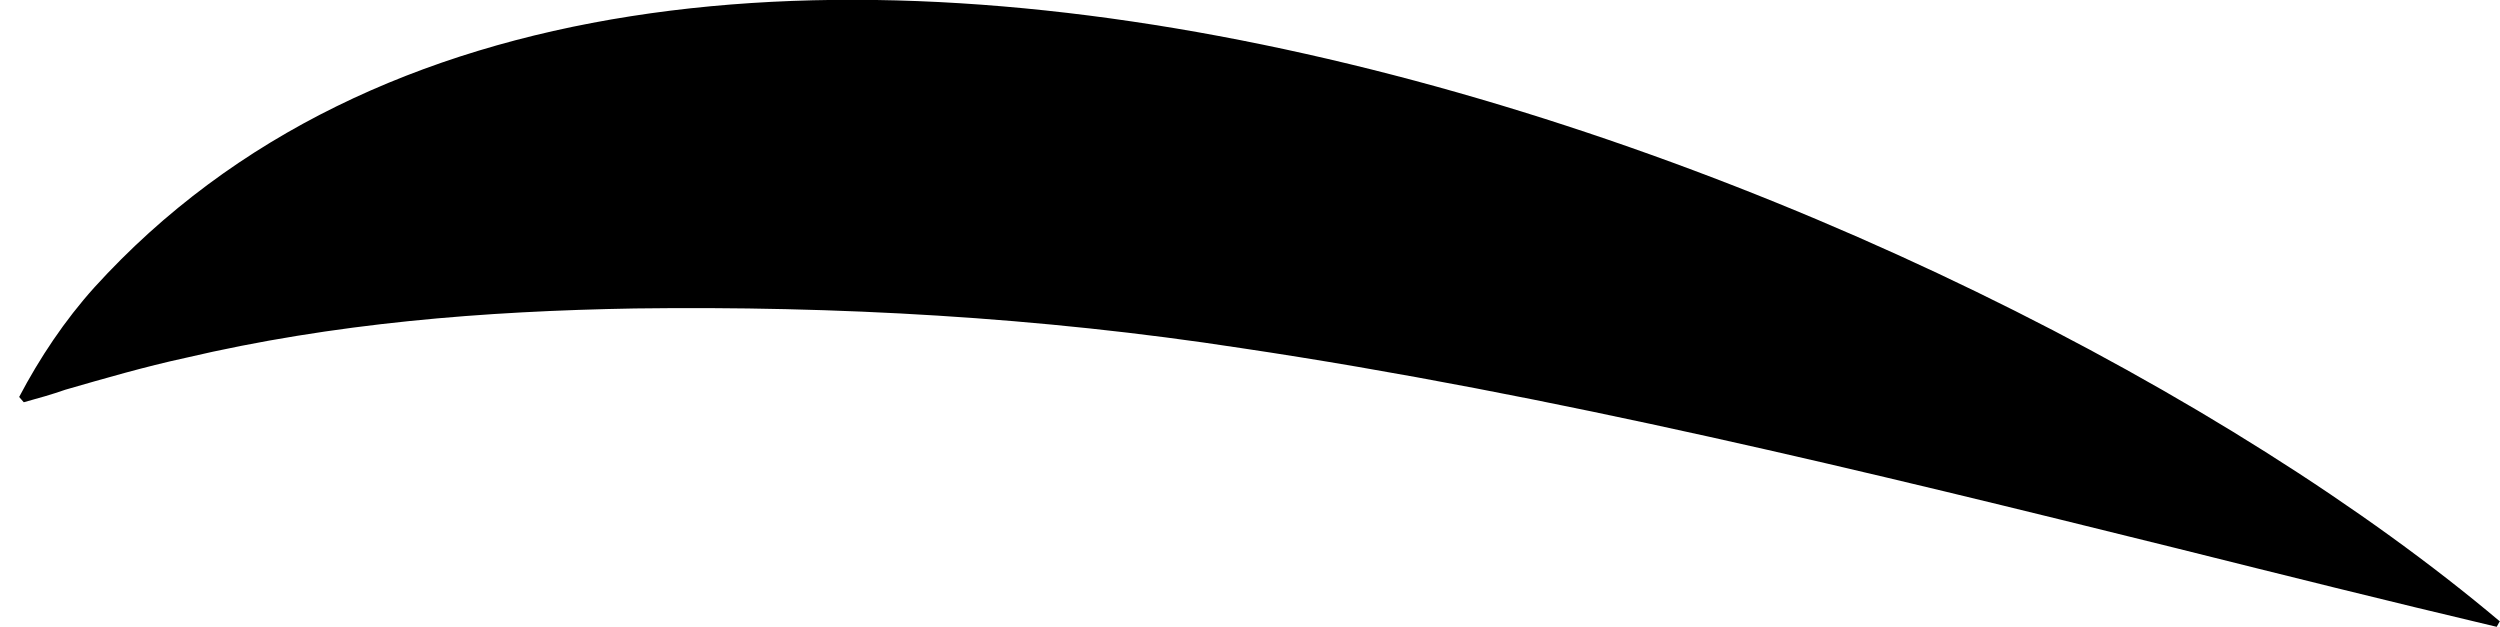
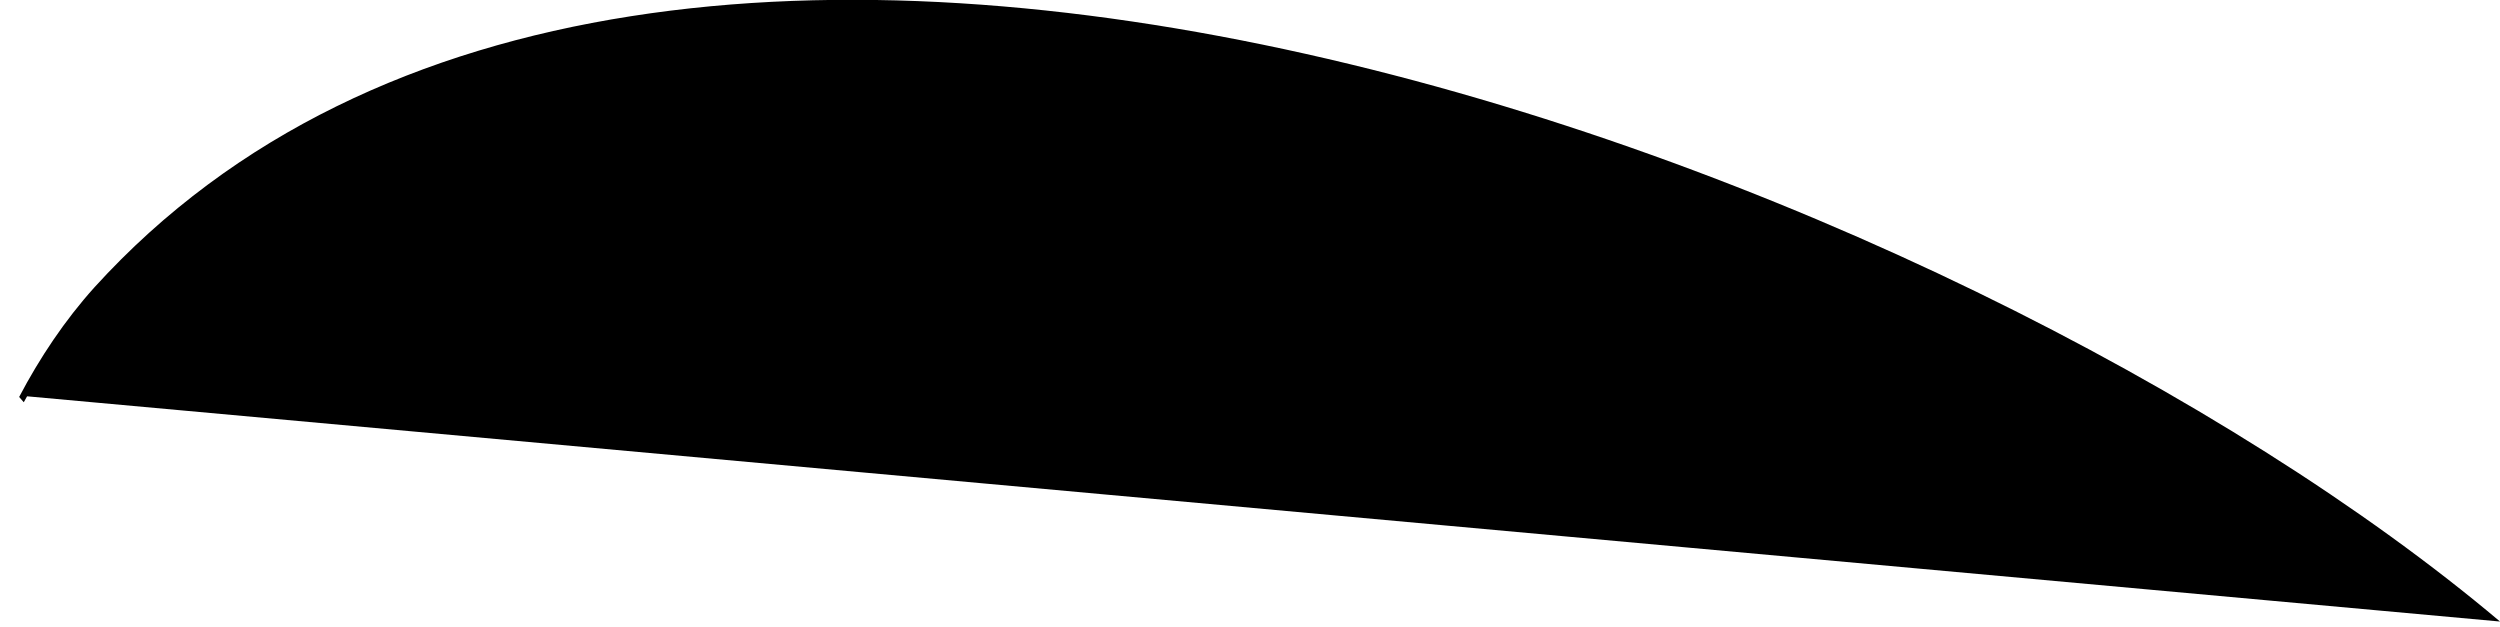
<svg xmlns="http://www.w3.org/2000/svg" version="1.1" viewBox="0 0 378.5 95">
  <g>
    <g id="Camada_1">
      <g id="Camada_1-2" data-name="Camada_1">
-         <path d="M378.5,94.1C297.3,25.6,99-49.7,14.3,43.5c-4.5,5-8.3,10.7-11.4,16.6l.7.8c2.2-.6,4.3-1.2,6.3-1.9,5.9-1.7,12.1-3.5,18.1-4.8,22.6-5.3,45.2-7.1,68.1-7.5,30.5-.4,61.3,1.3,91.8,6,47,7,94.8,18.7,141.6,30.3,16,4,32,8,48.5,11.9l.5-.9h0Z" />
+         <path d="M378.5,94.1C297.3,25.6,99-49.7,14.3,43.5c-4.5,5-8.3,10.7-11.4,16.6l.7.8l.5-.9h0Z" />
      </g>
    </g>
  </g>
</svg>